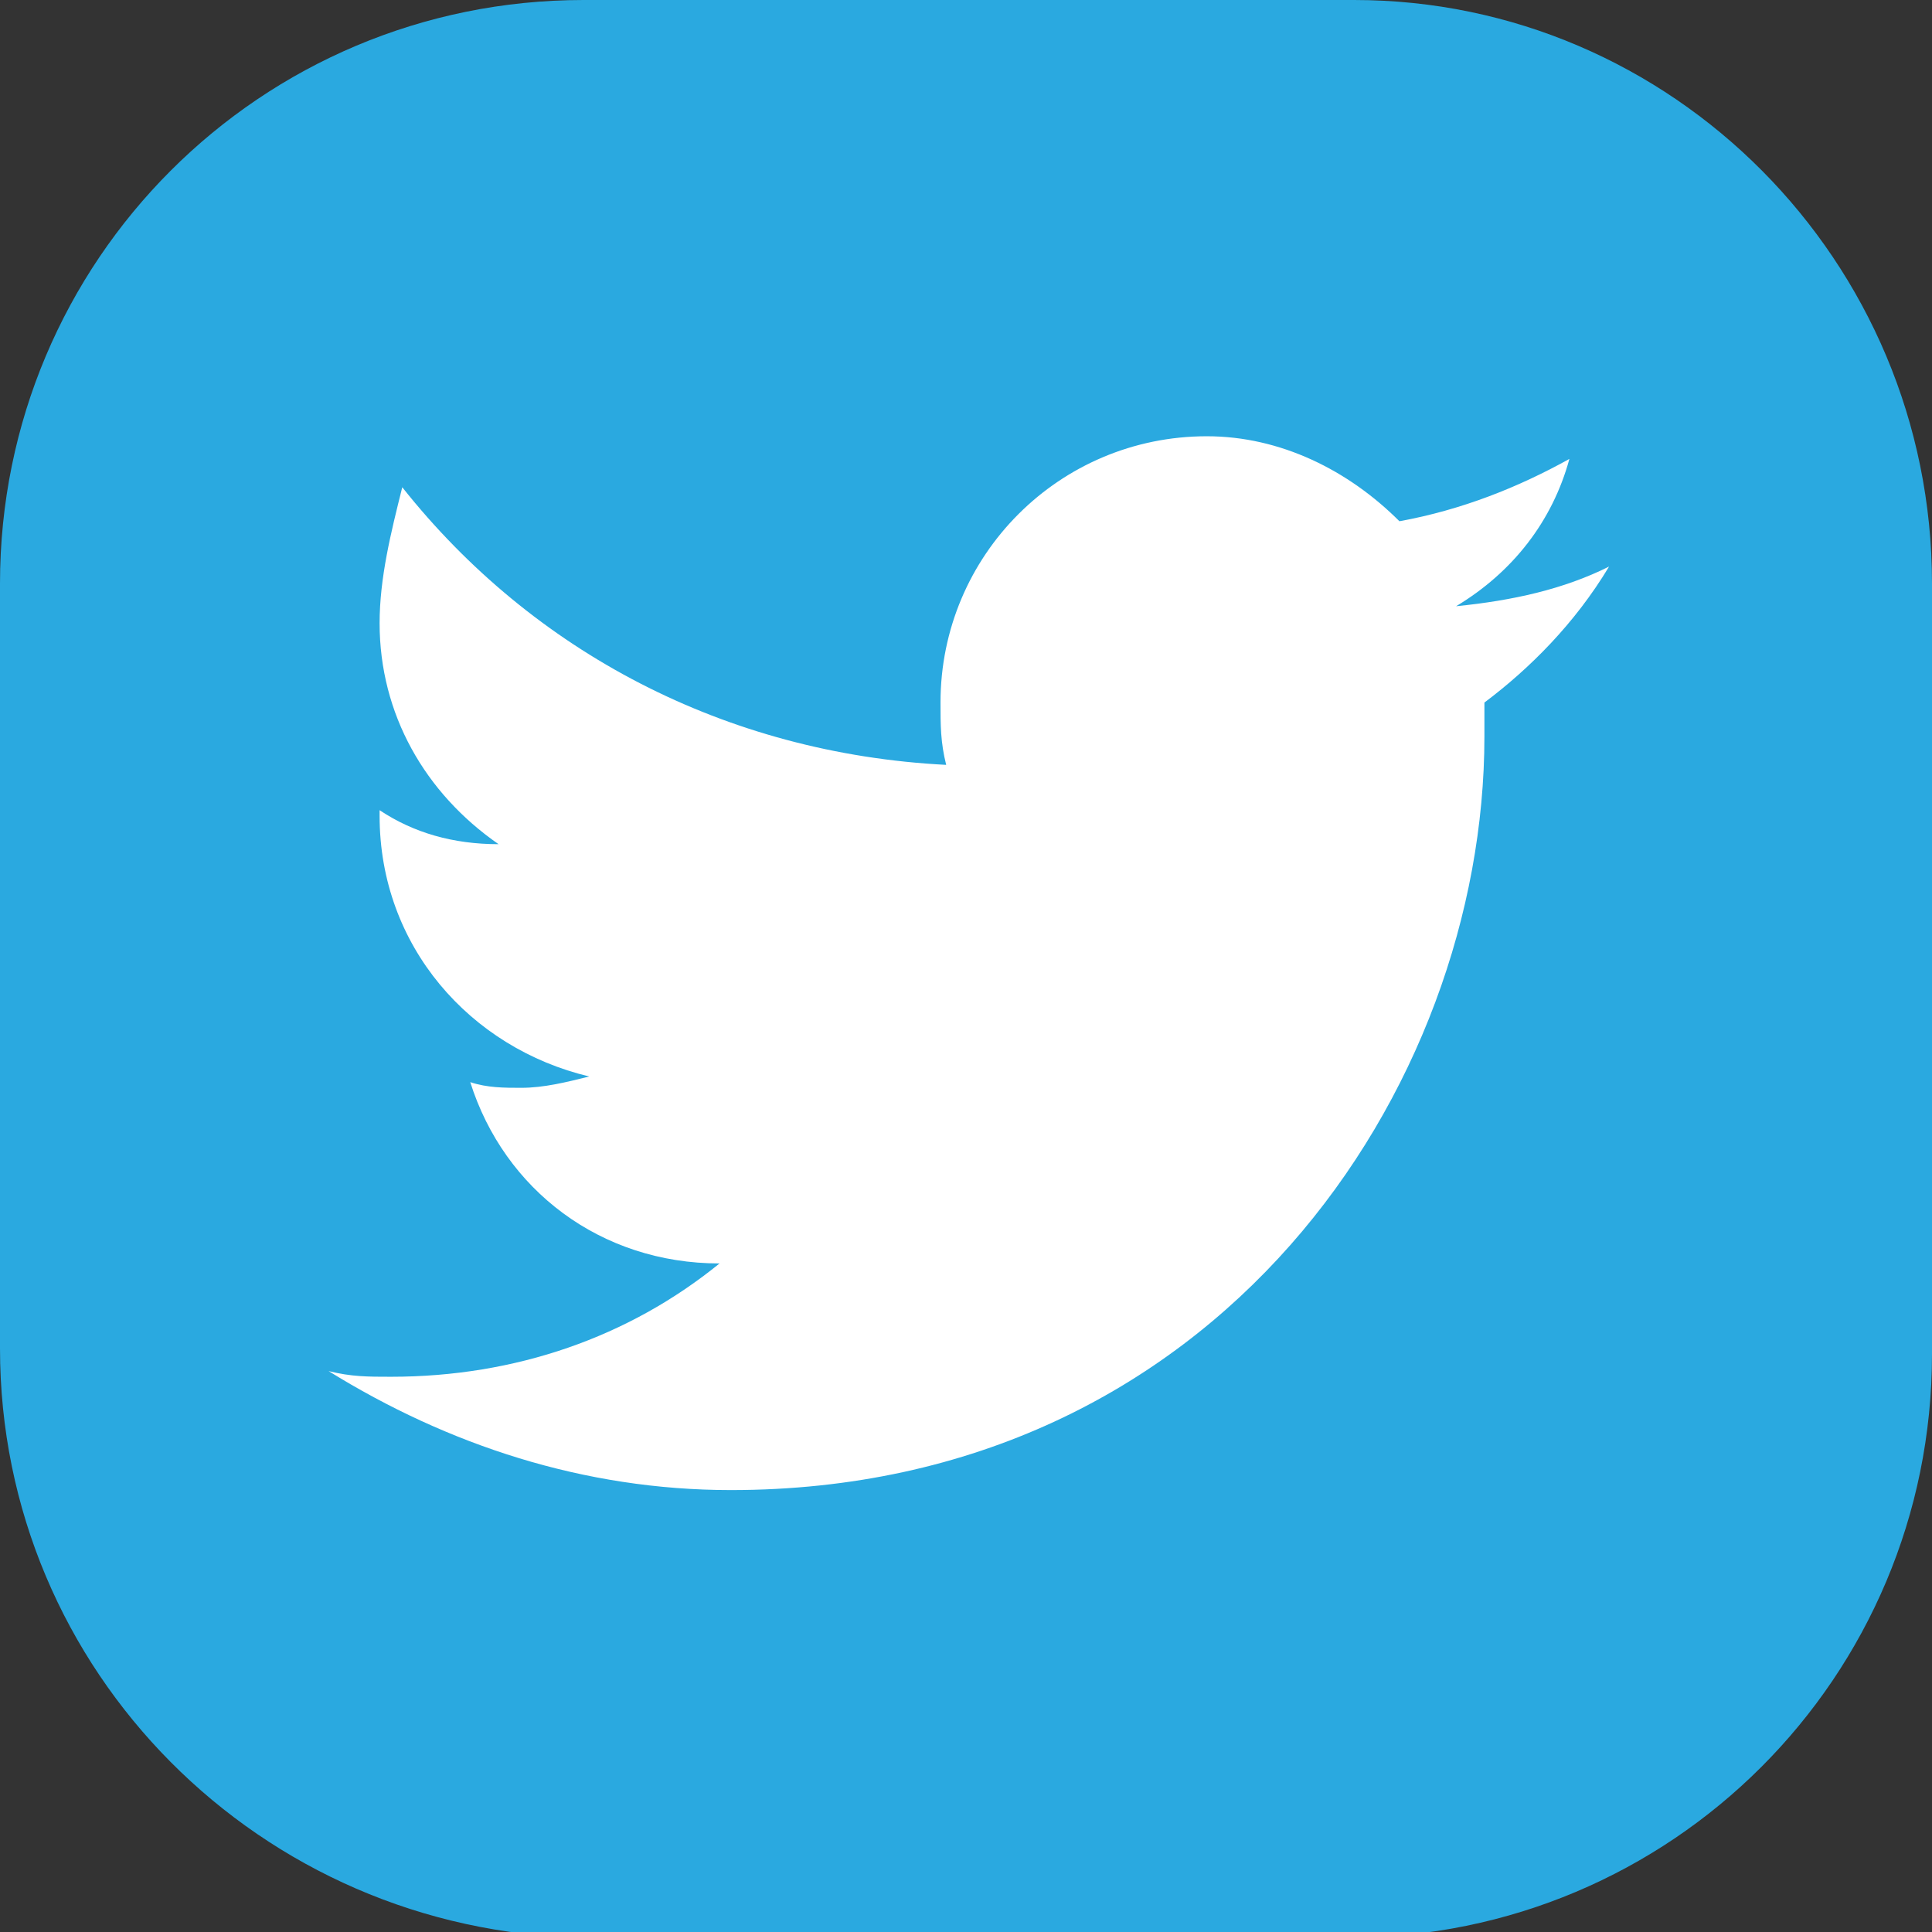
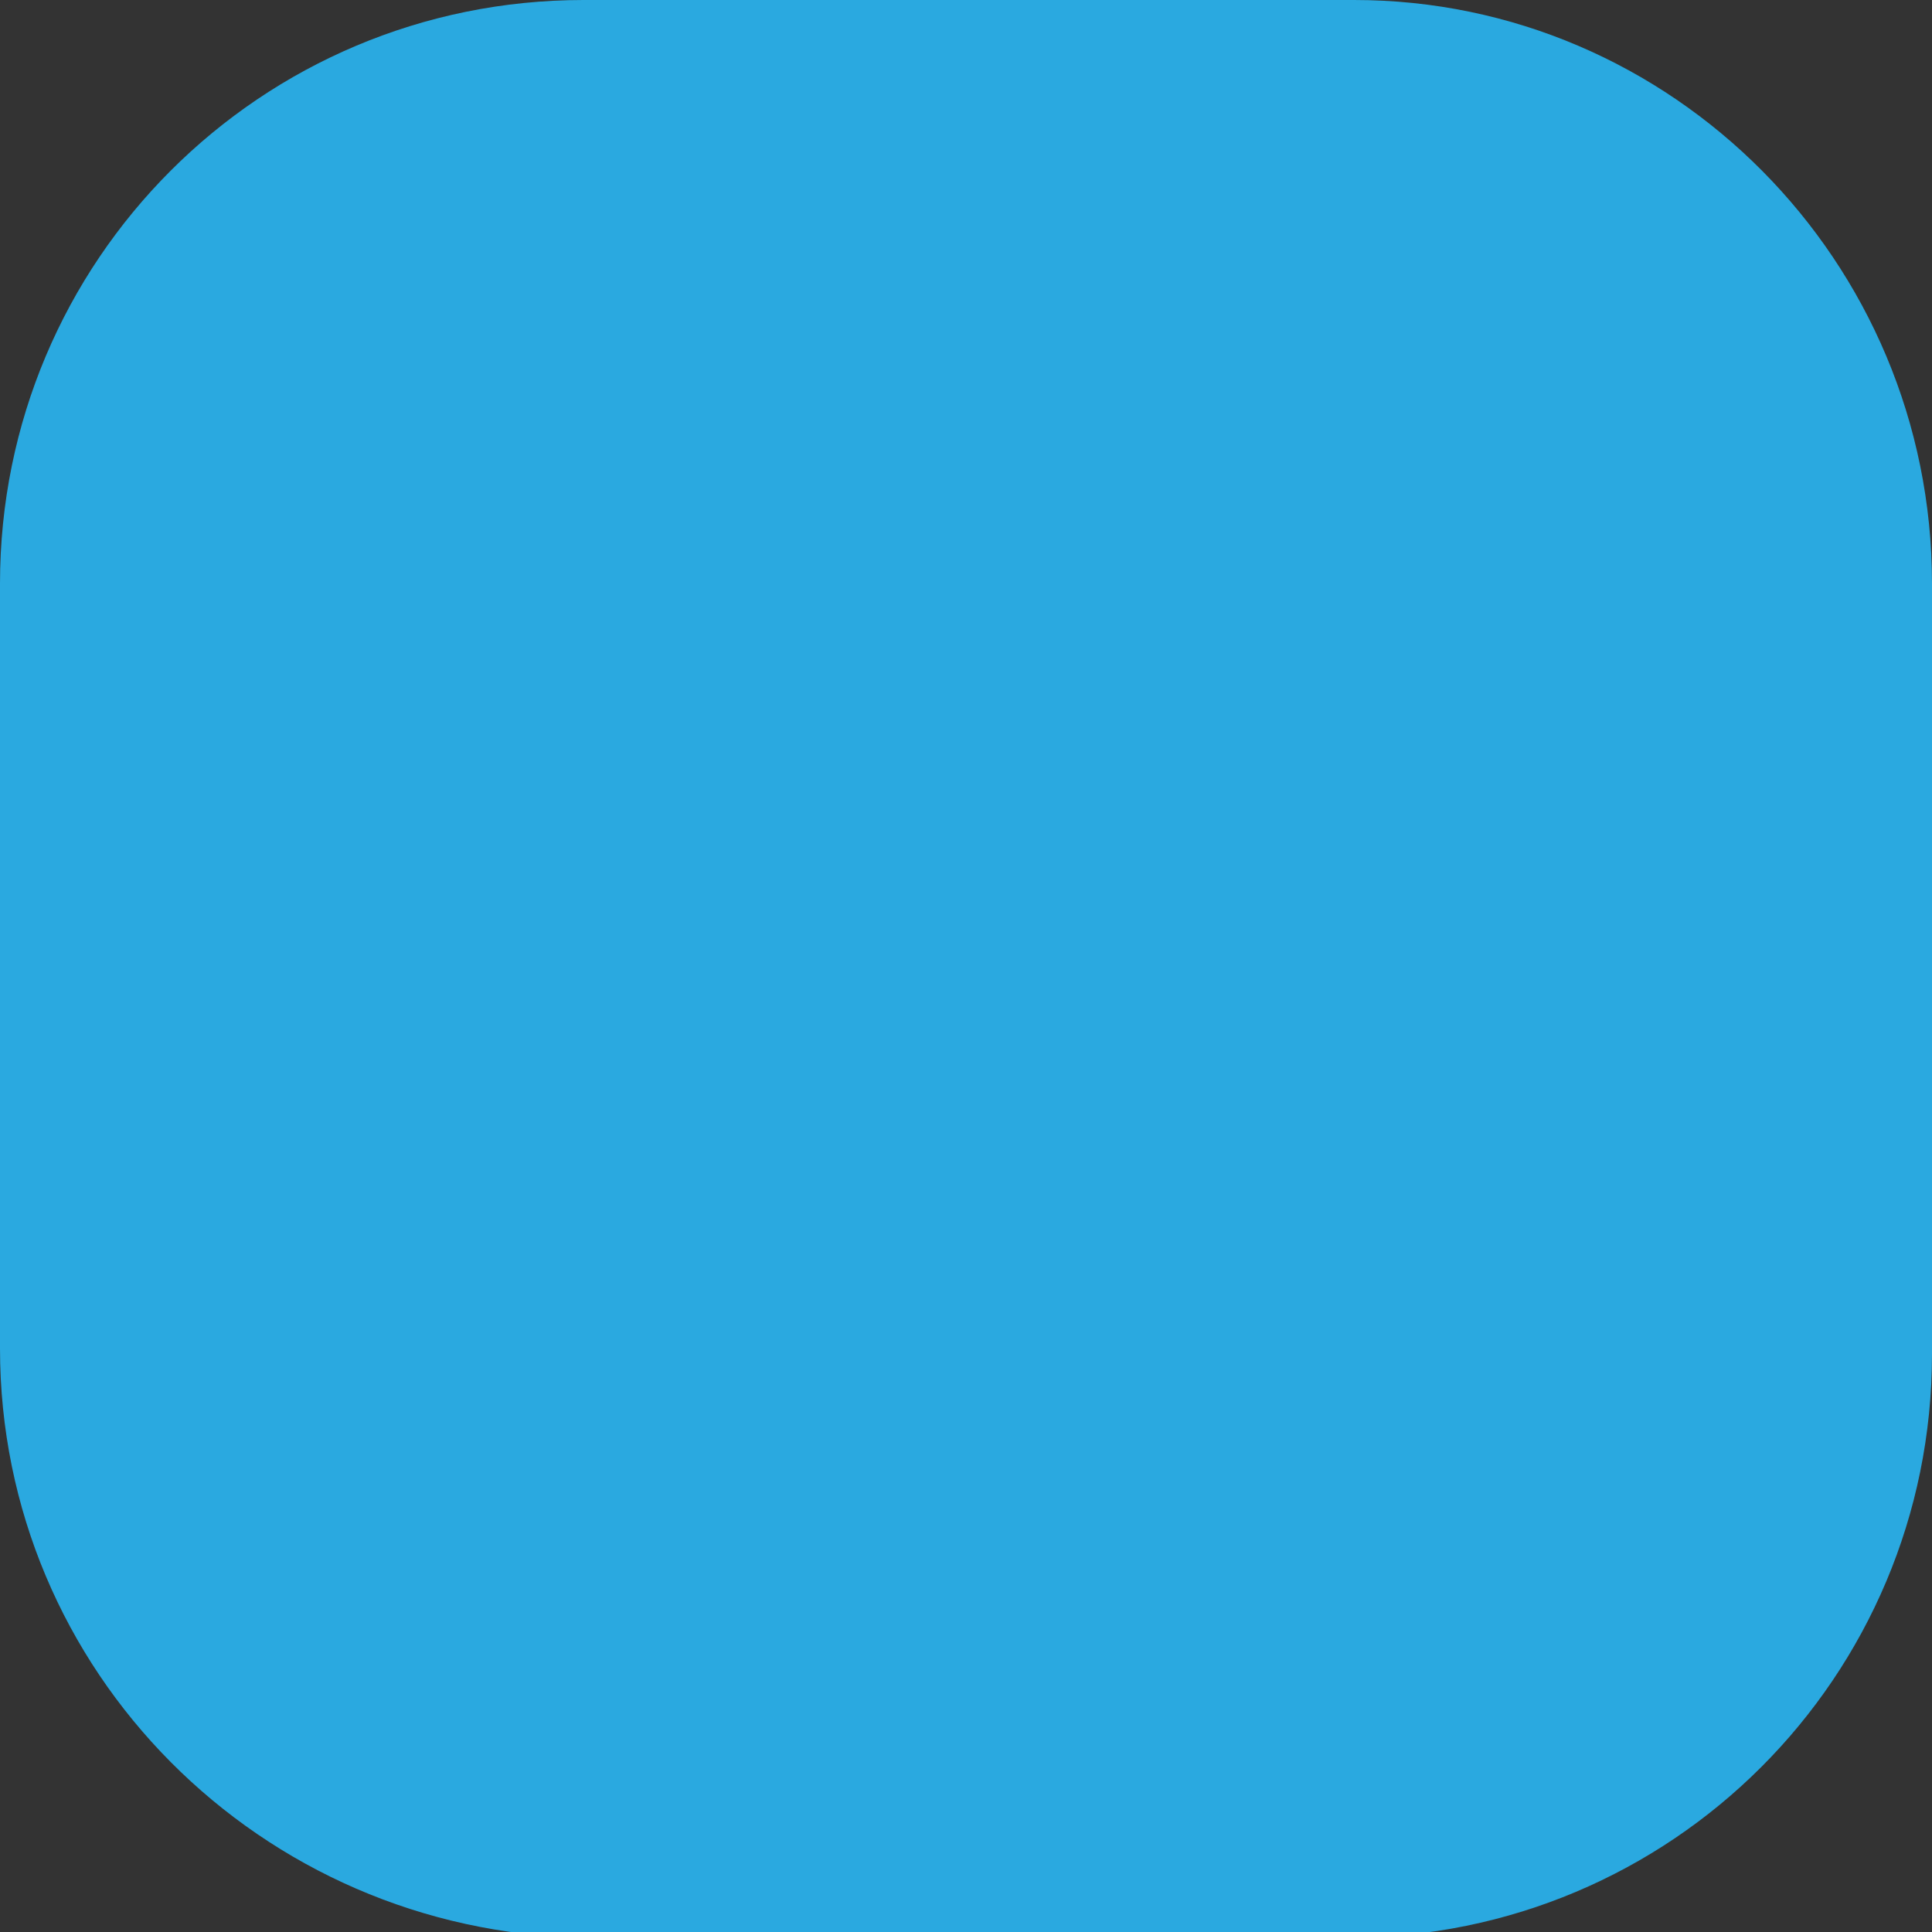
<svg xmlns="http://www.w3.org/2000/svg" version="1.1" id="Layer_1" x="0px" y="0px" viewBox="0 0 34.1 34.1" enable-background="new 0 0 34.1 34.1" xml:space="preserve">
  <rect x="0" y="0" width="34.1" height="34.1" fill="#333333" stroke="none" />
-   <path fill="#2AA9E0" d="M34.1,10.3v13.6c0,5.7-4.6,10.3-10.3,10.3h0H10.3C4.6,34.1,0,29.5,0,23.8c0,0,0,0,0,0V10.3  C0,4.6,4.6,0,10.3,0h13.6C29.5,0,34.1,4.6,34.1,10.3L34.1,10.3z" />
+   <path fill="#2AA9E0" d="M34.1,10.3v13.6c0,5.7-4.6,10.3-10.3,10.3H10.3C4.6,34.1,0,29.5,0,23.8c0,0,0,0,0,0V10.3  C0,4.6,4.6,0,10.3,0h13.6C29.5,0,34.1,4.6,34.1,10.3L34.1,10.3z" />
  <g>
-     <path fill="#FFFFFF" d="M28.4,10c-0.8,0.4-1.7,0.6-2.7,0.7c1-0.6,1.7-1.5,2-2.6c-0.9,0.5-1.9,0.9-3,1.1c-0.9-0.9-2.1-1.5-3.4-1.5   c-2.6,0-4.7,2.1-4.7,4.7c0,0.4,0,0.7,0.1,1.1c-3.9-0.2-7.3-2-9.6-4.9C6.9,9.4,6.7,10.2,6.7,11c0,1.6,0.8,3,2.1,3.9   c-0.8,0-1.5-0.2-2.1-0.6c0,0,0,0,0,0.1c0,2.3,1.6,4.1,3.7,4.6c-0.4,0.1-0.8,0.2-1.2,0.2c-0.3,0-0.6,0-0.9-0.1   c0.6,1.9,2.3,3.2,4.4,3.2c-1.6,1.3-3.6,2-5.8,2c-0.4,0-0.7,0-1.1-0.1c2.1,1.3,4.5,2.1,7.1,2.1c8.6,0,13.3-7.1,13.3-13.3   c0-0.2,0-0.4,0-0.6C27,11.8,27.8,11,28.4,10z" />
-   </g>
+     </g>
</svg>